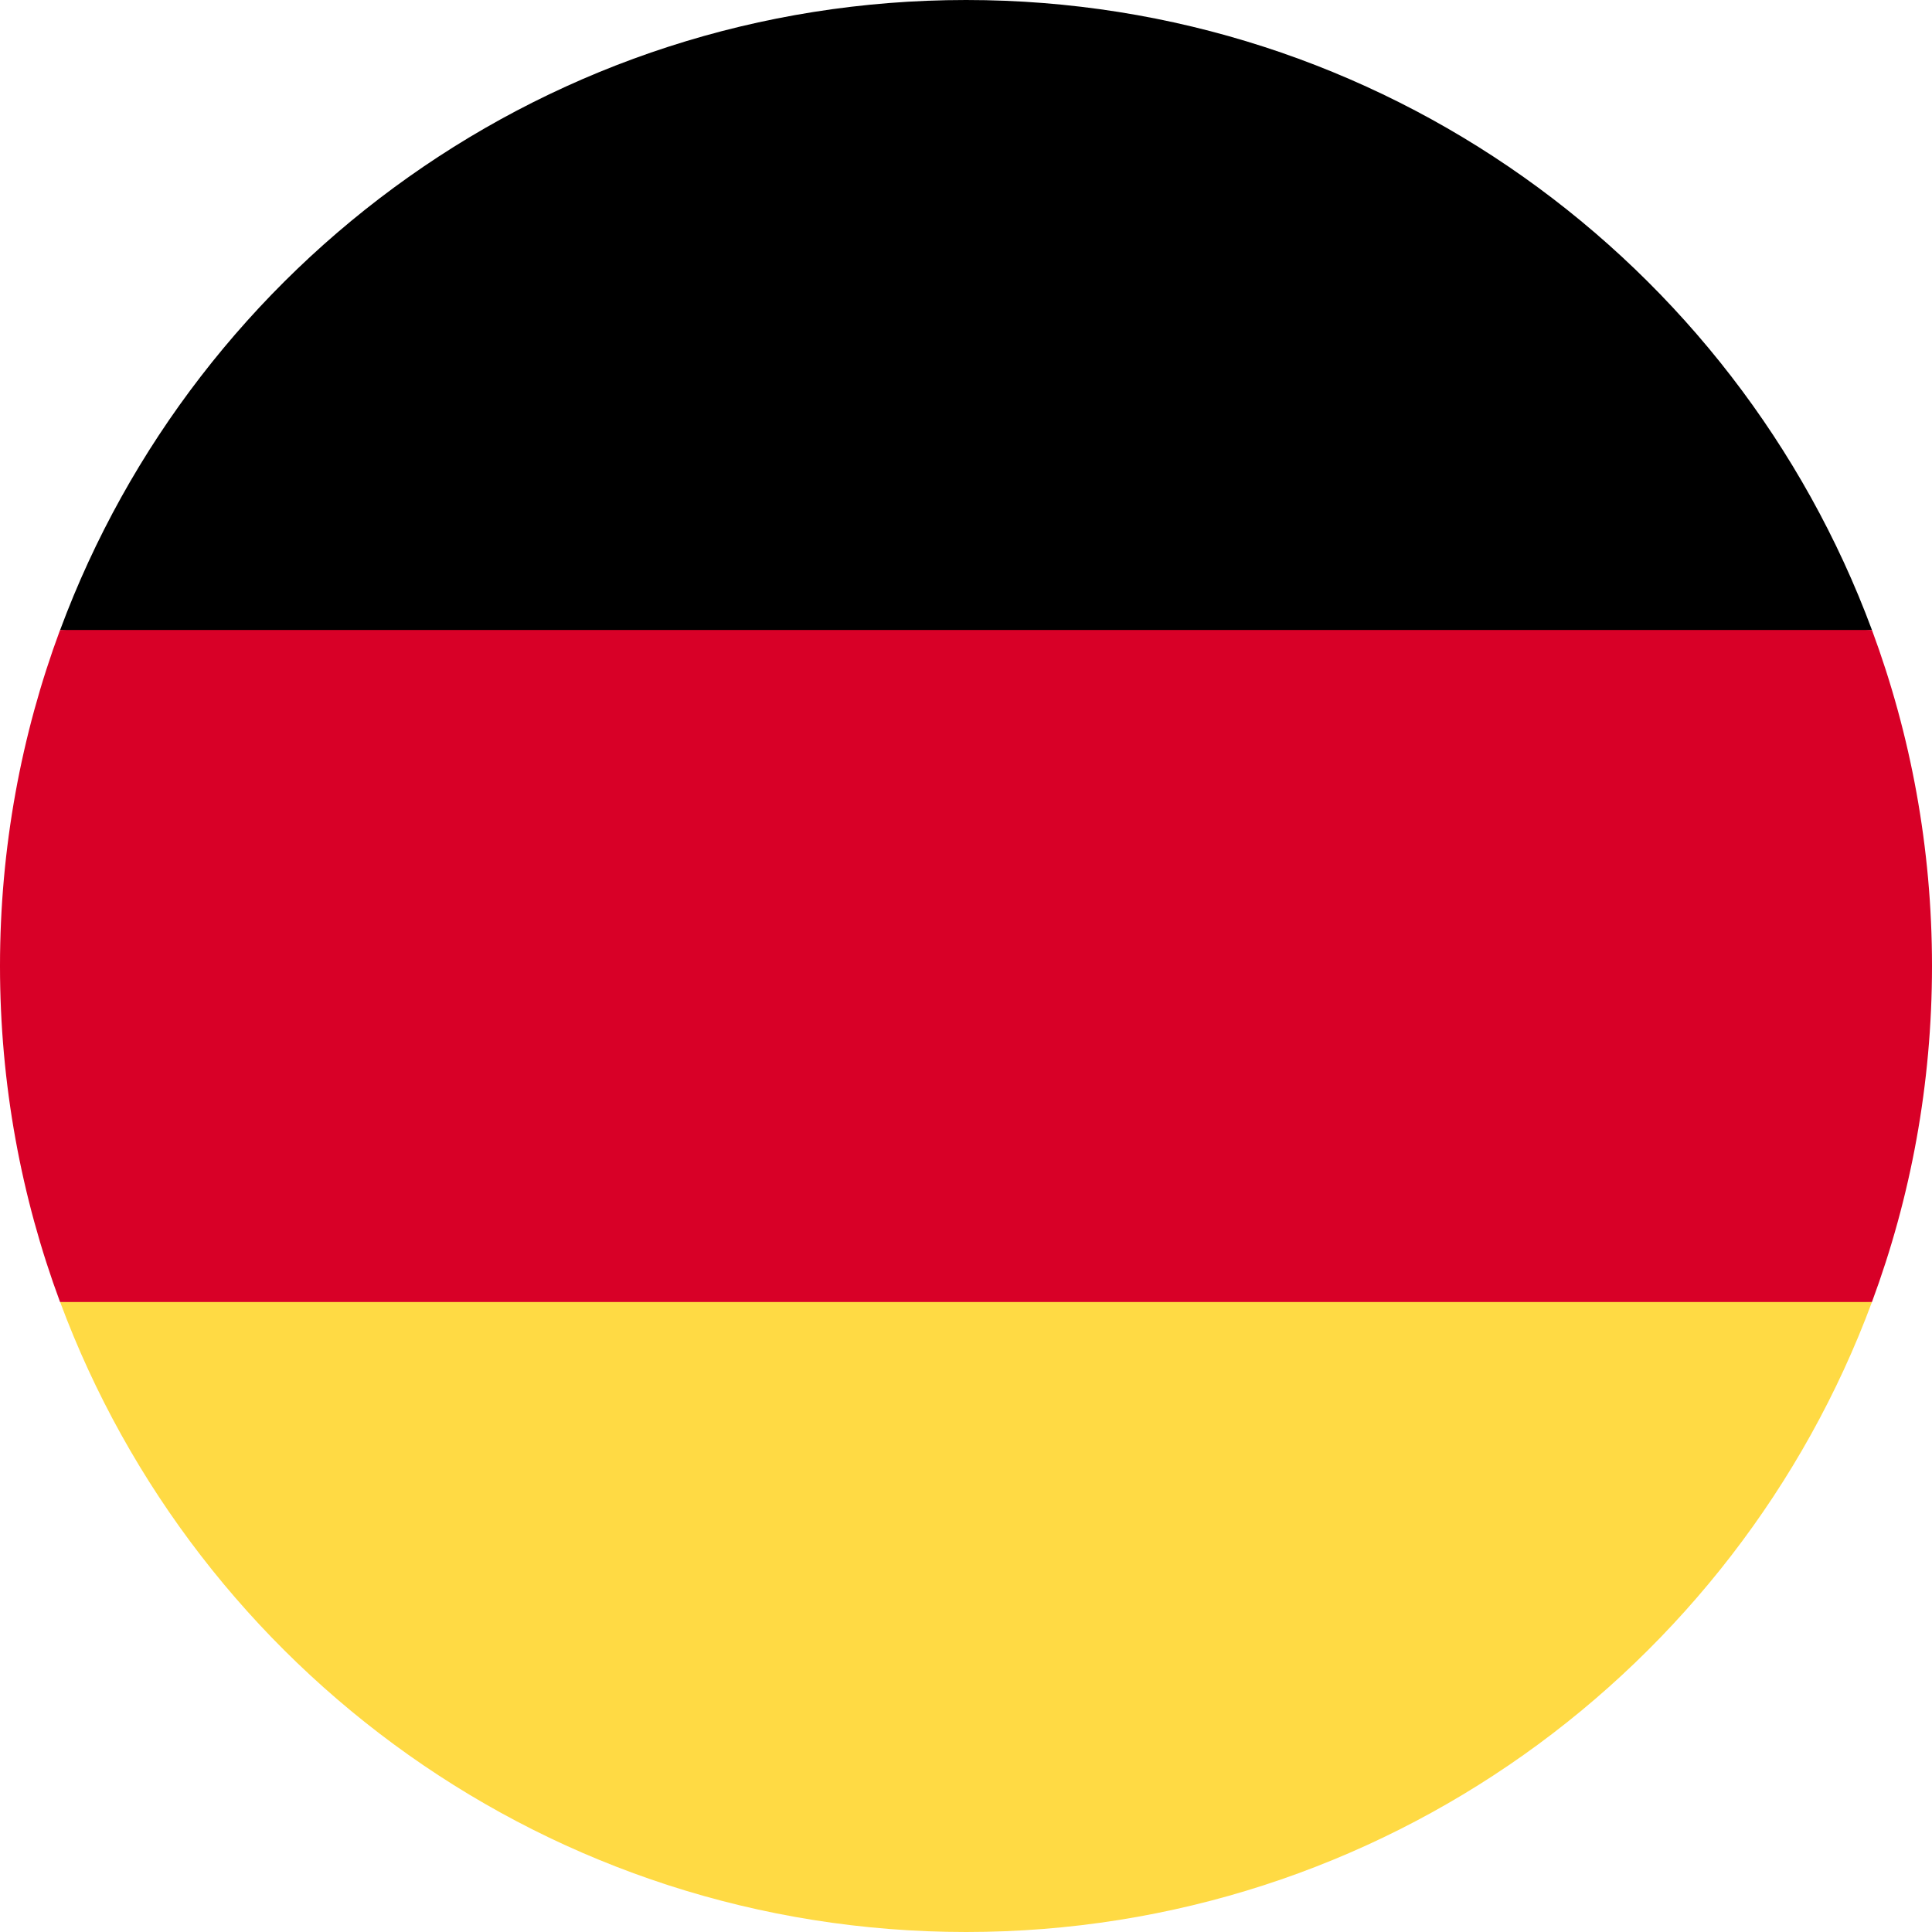
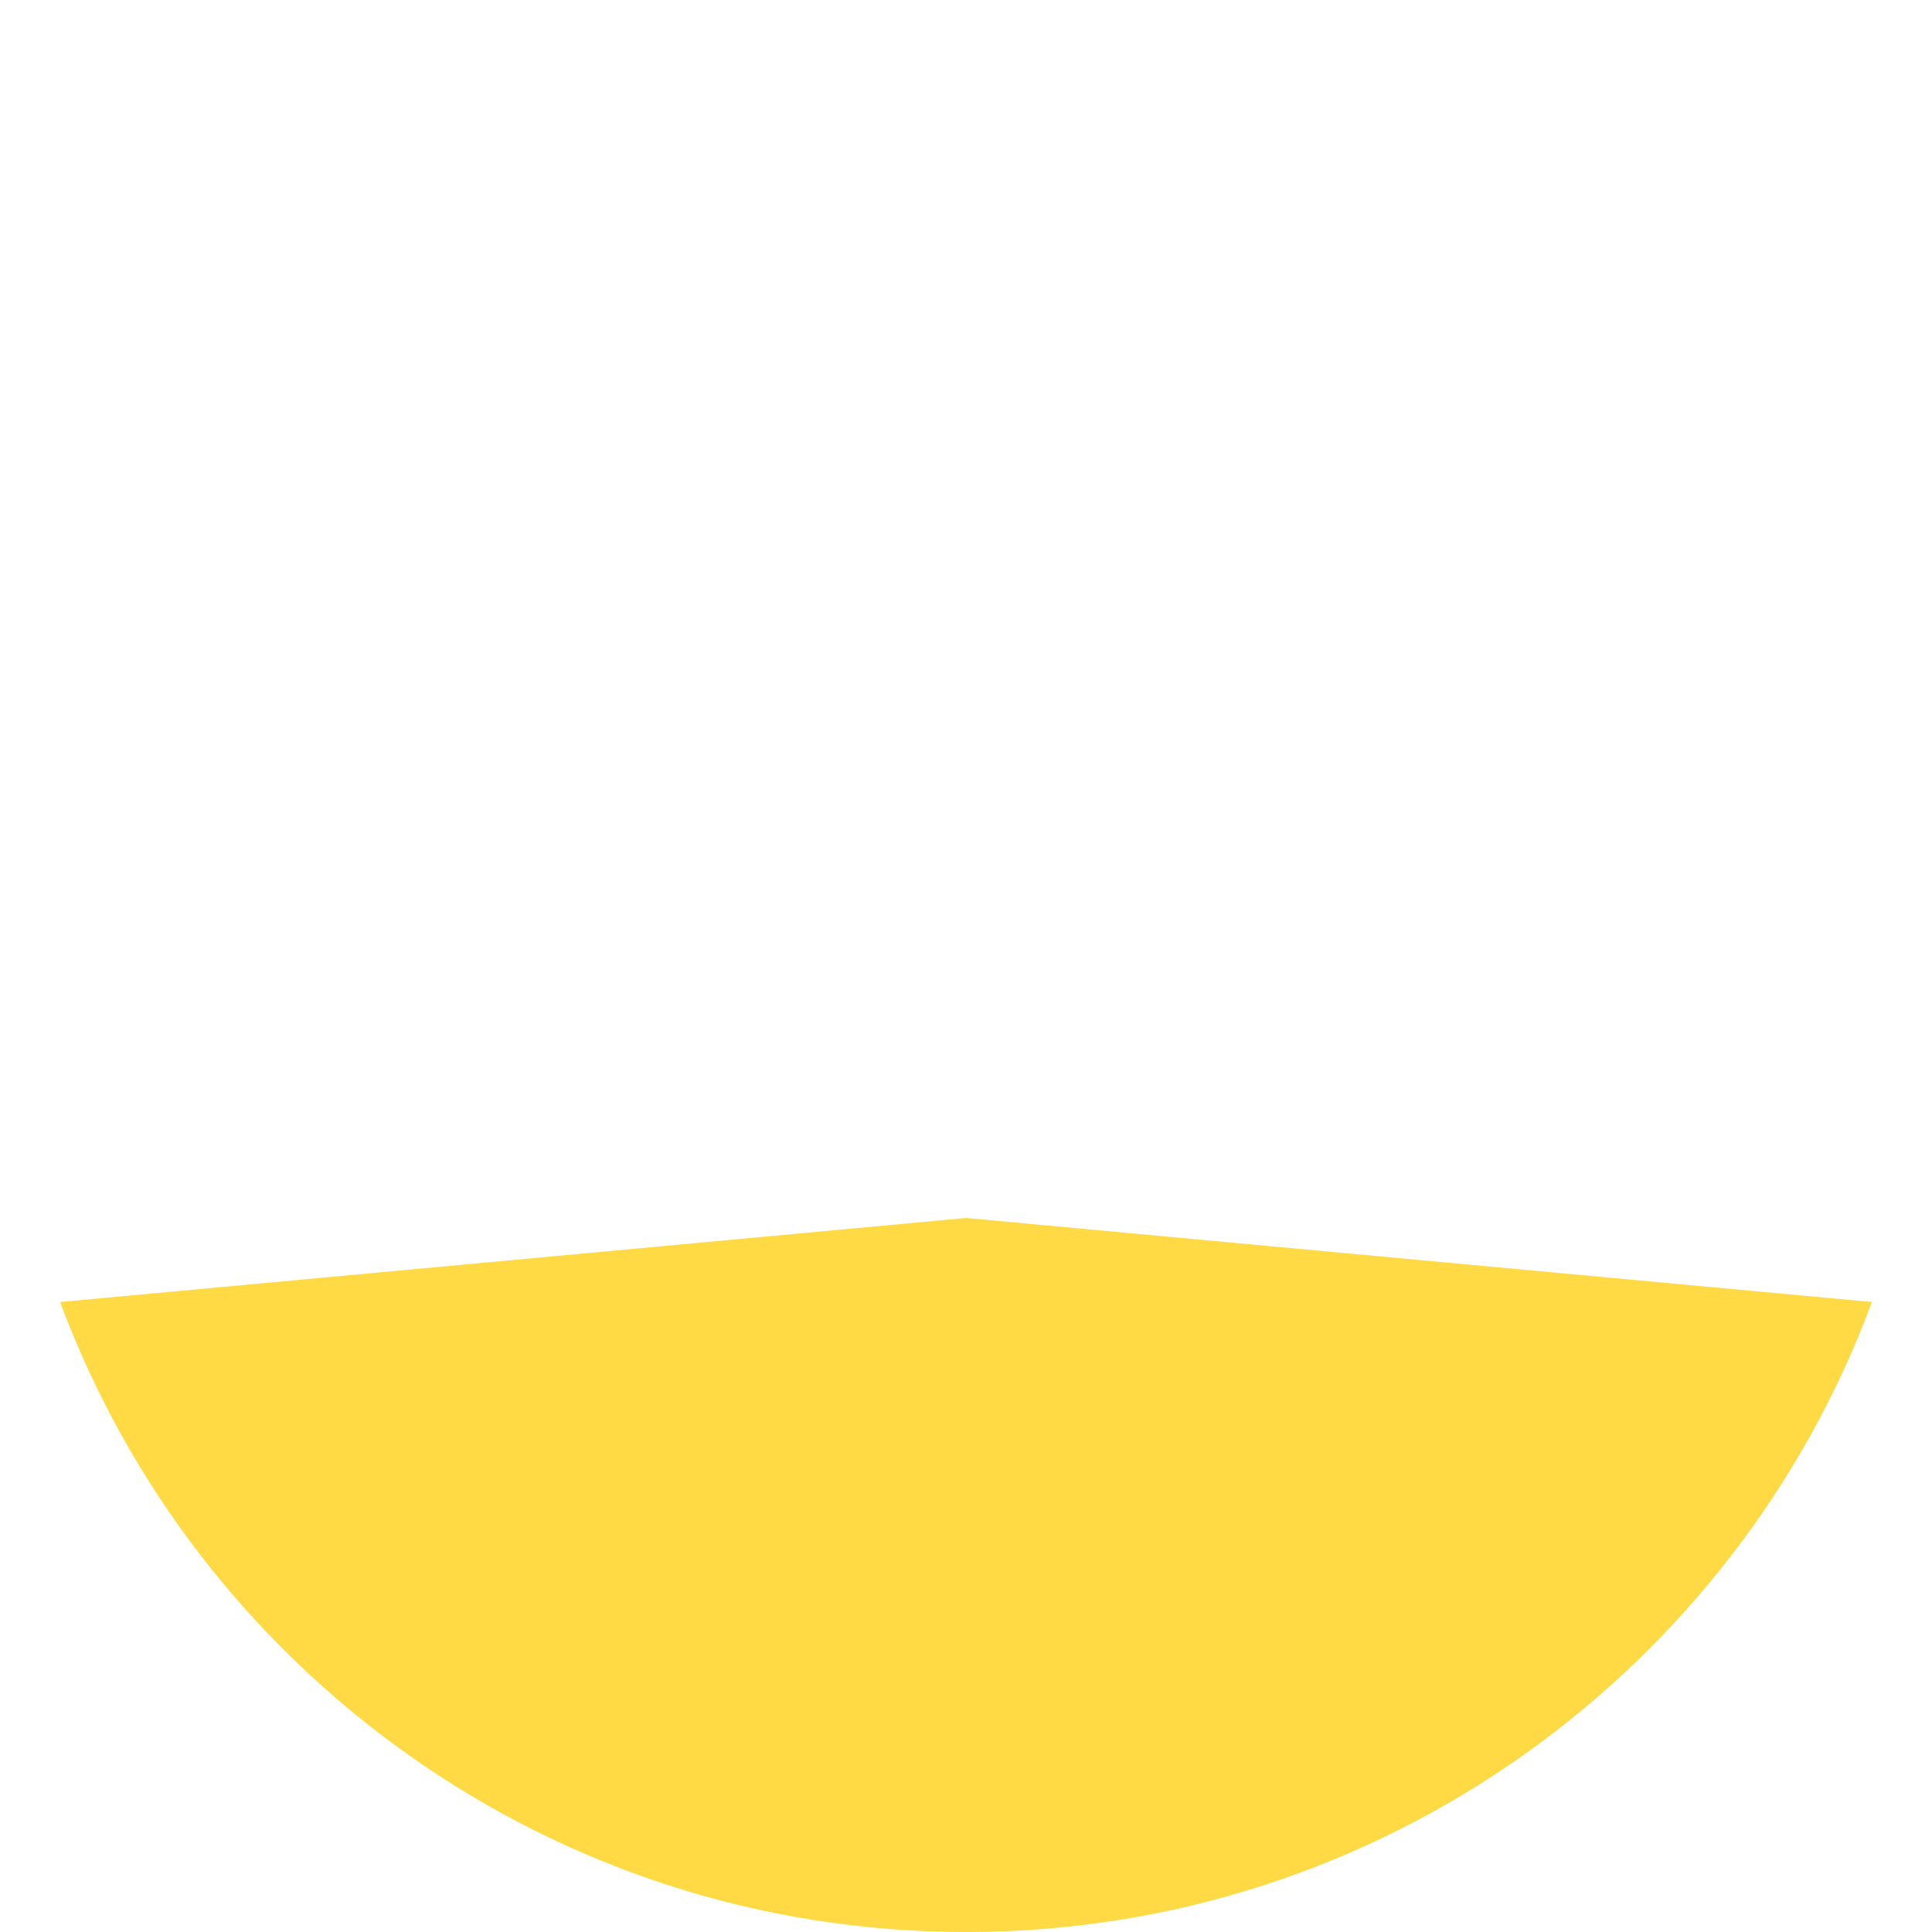
<svg xmlns="http://www.w3.org/2000/svg" width="24" height="24" viewBox="0 0 24 24" fill="none">
  <g clip-path="url(#clip0_24_22261)">
    <path d="M0.747 16.174C2.443 20.743 6.841 24 12.001 24C17.16 24 21.559 20.743 23.254 16.174L12.001 15.13L0.747 16.174Z" fill="#FFDA44" />
-     <path d="M12.001 0C6.841 0 2.443 3.256 0.747 7.826L12.001 8.87L23.254 7.826C21.559 3.256 17.16 0 12.001 0Z" fill="black" />
-     <path d="M0.746 7.826C0.264 9.126 0 10.532 0 12C0 13.468 0.264 14.874 0.746 16.174H23.254C23.736 14.874 24 13.468 24 12C24 10.532 23.736 9.126 23.254 7.826H0.746Z" fill="#D80027" />
  </g>
  <defs>
    <clipPath id="clip0_24_22261">
      <rect width="24" height="24" fill="white" />
    </clipPath>
  </defs>
</svg>